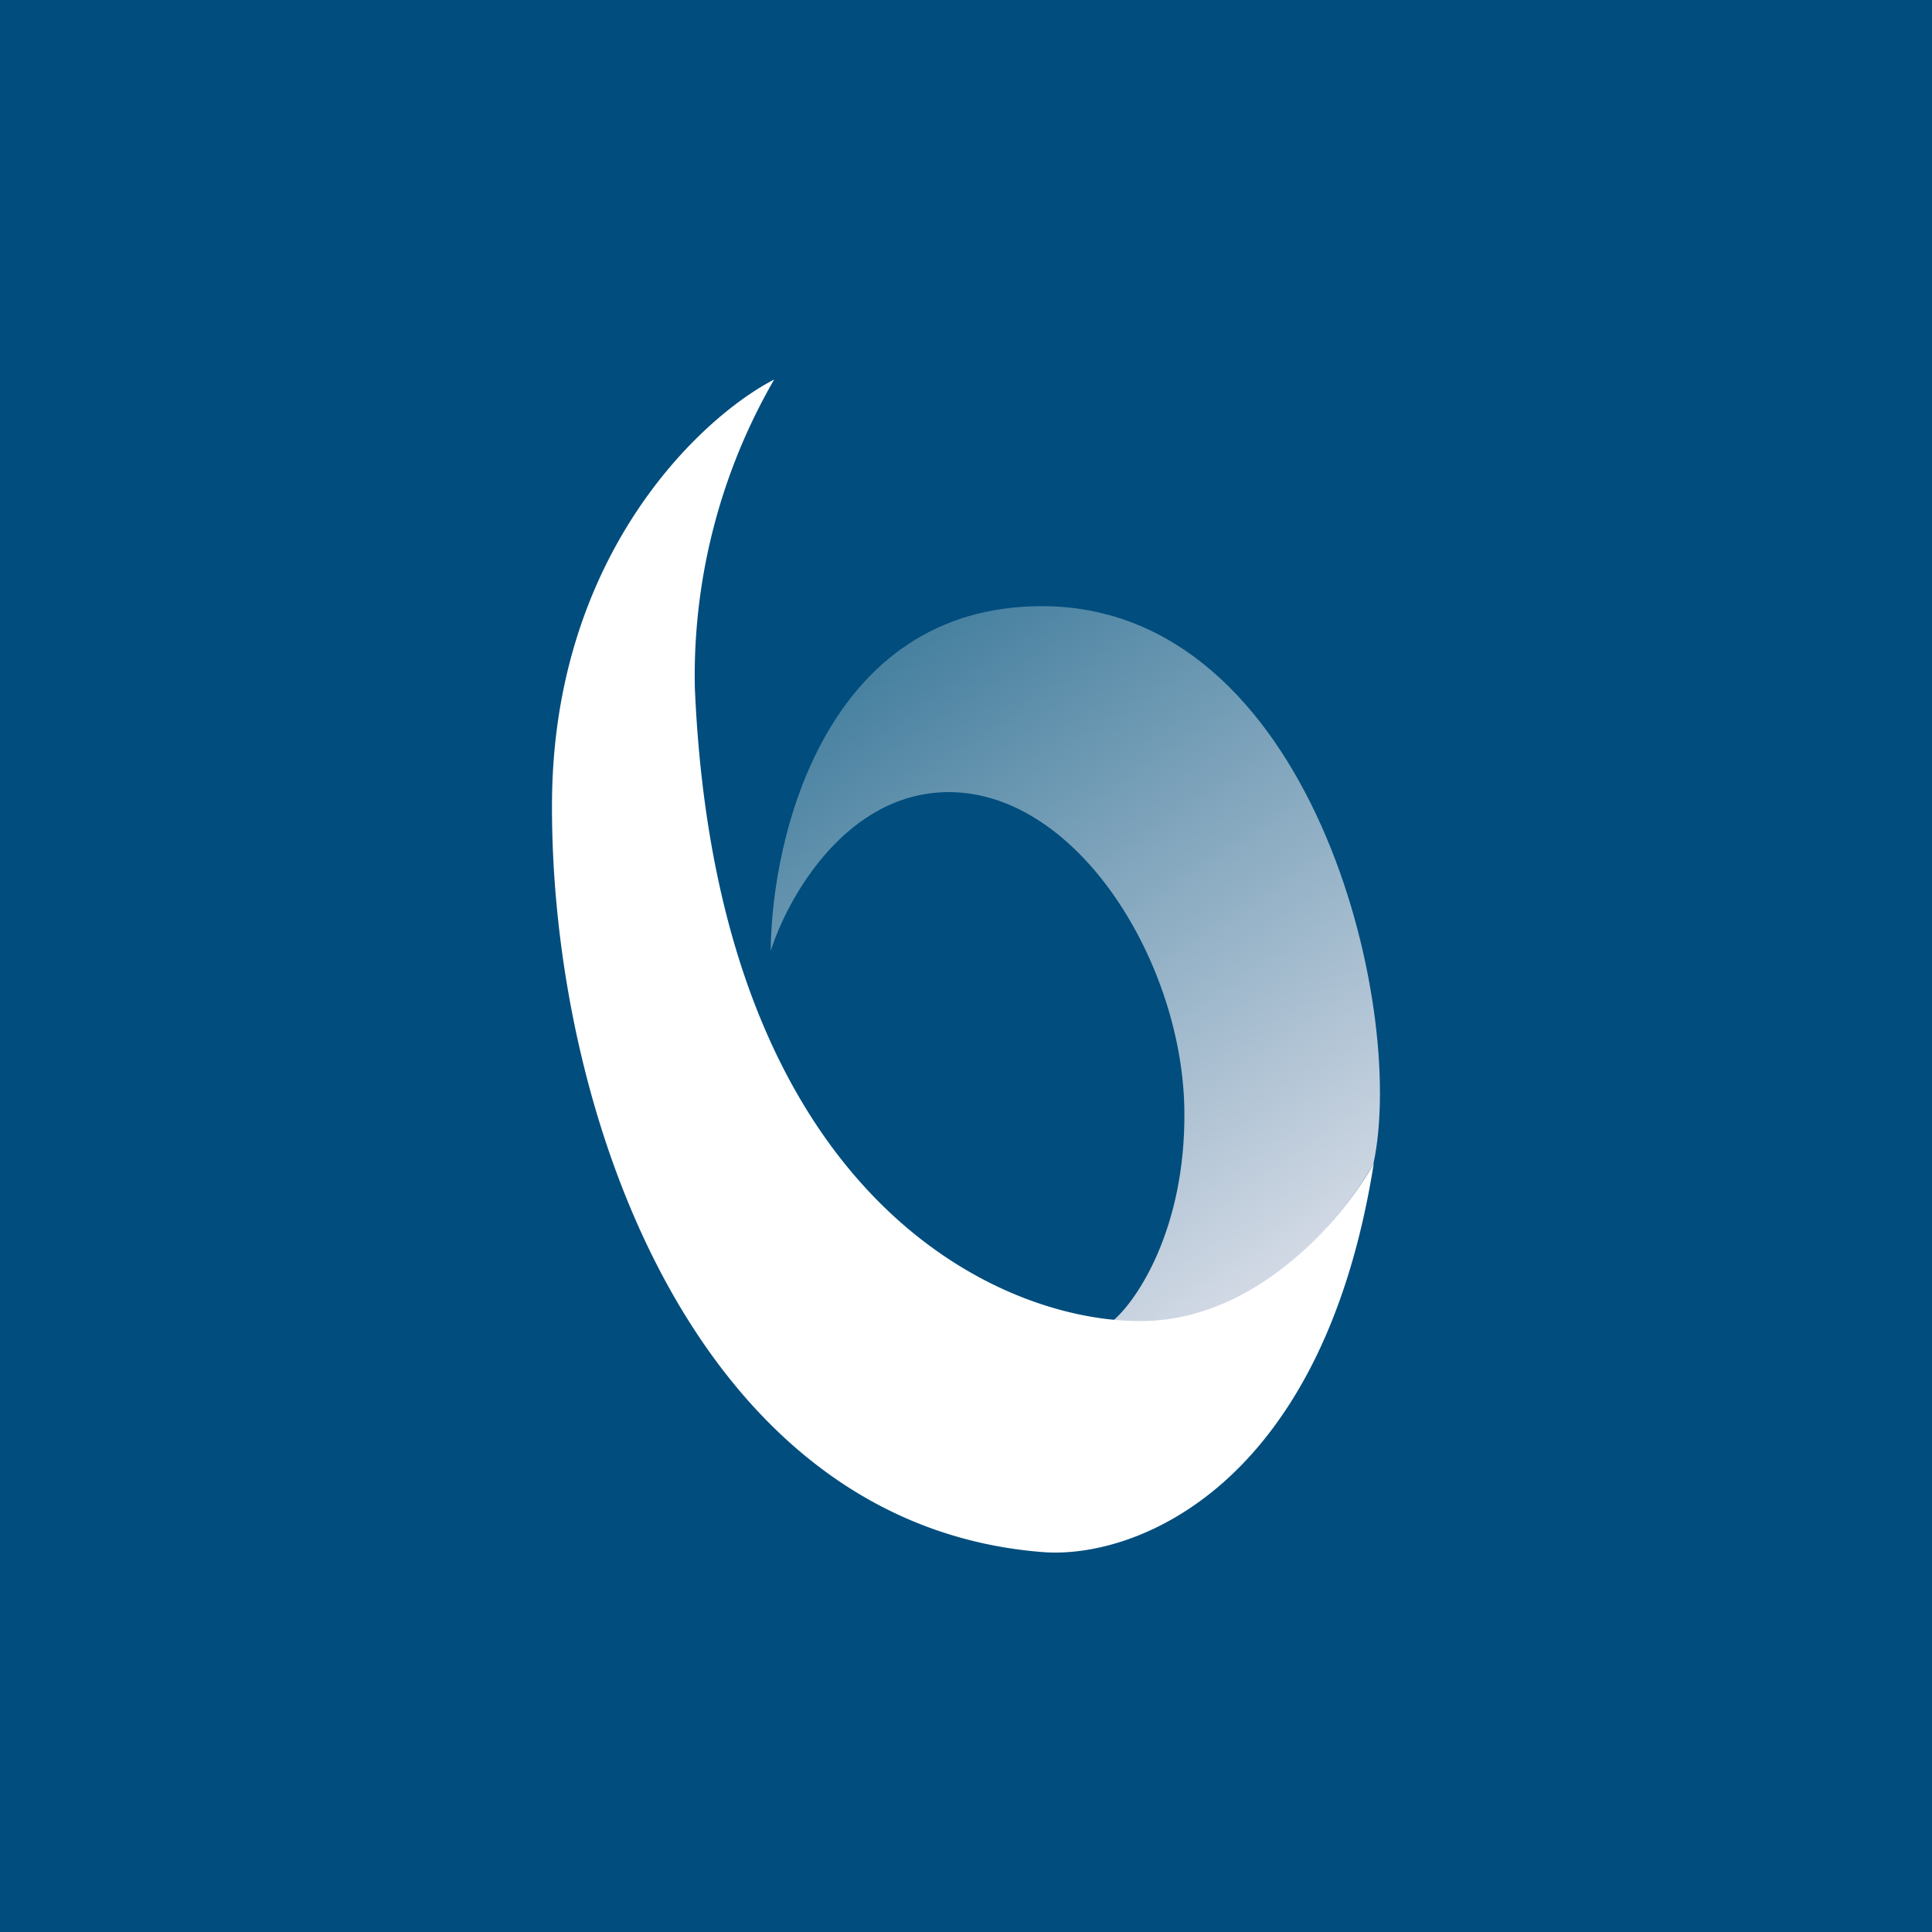
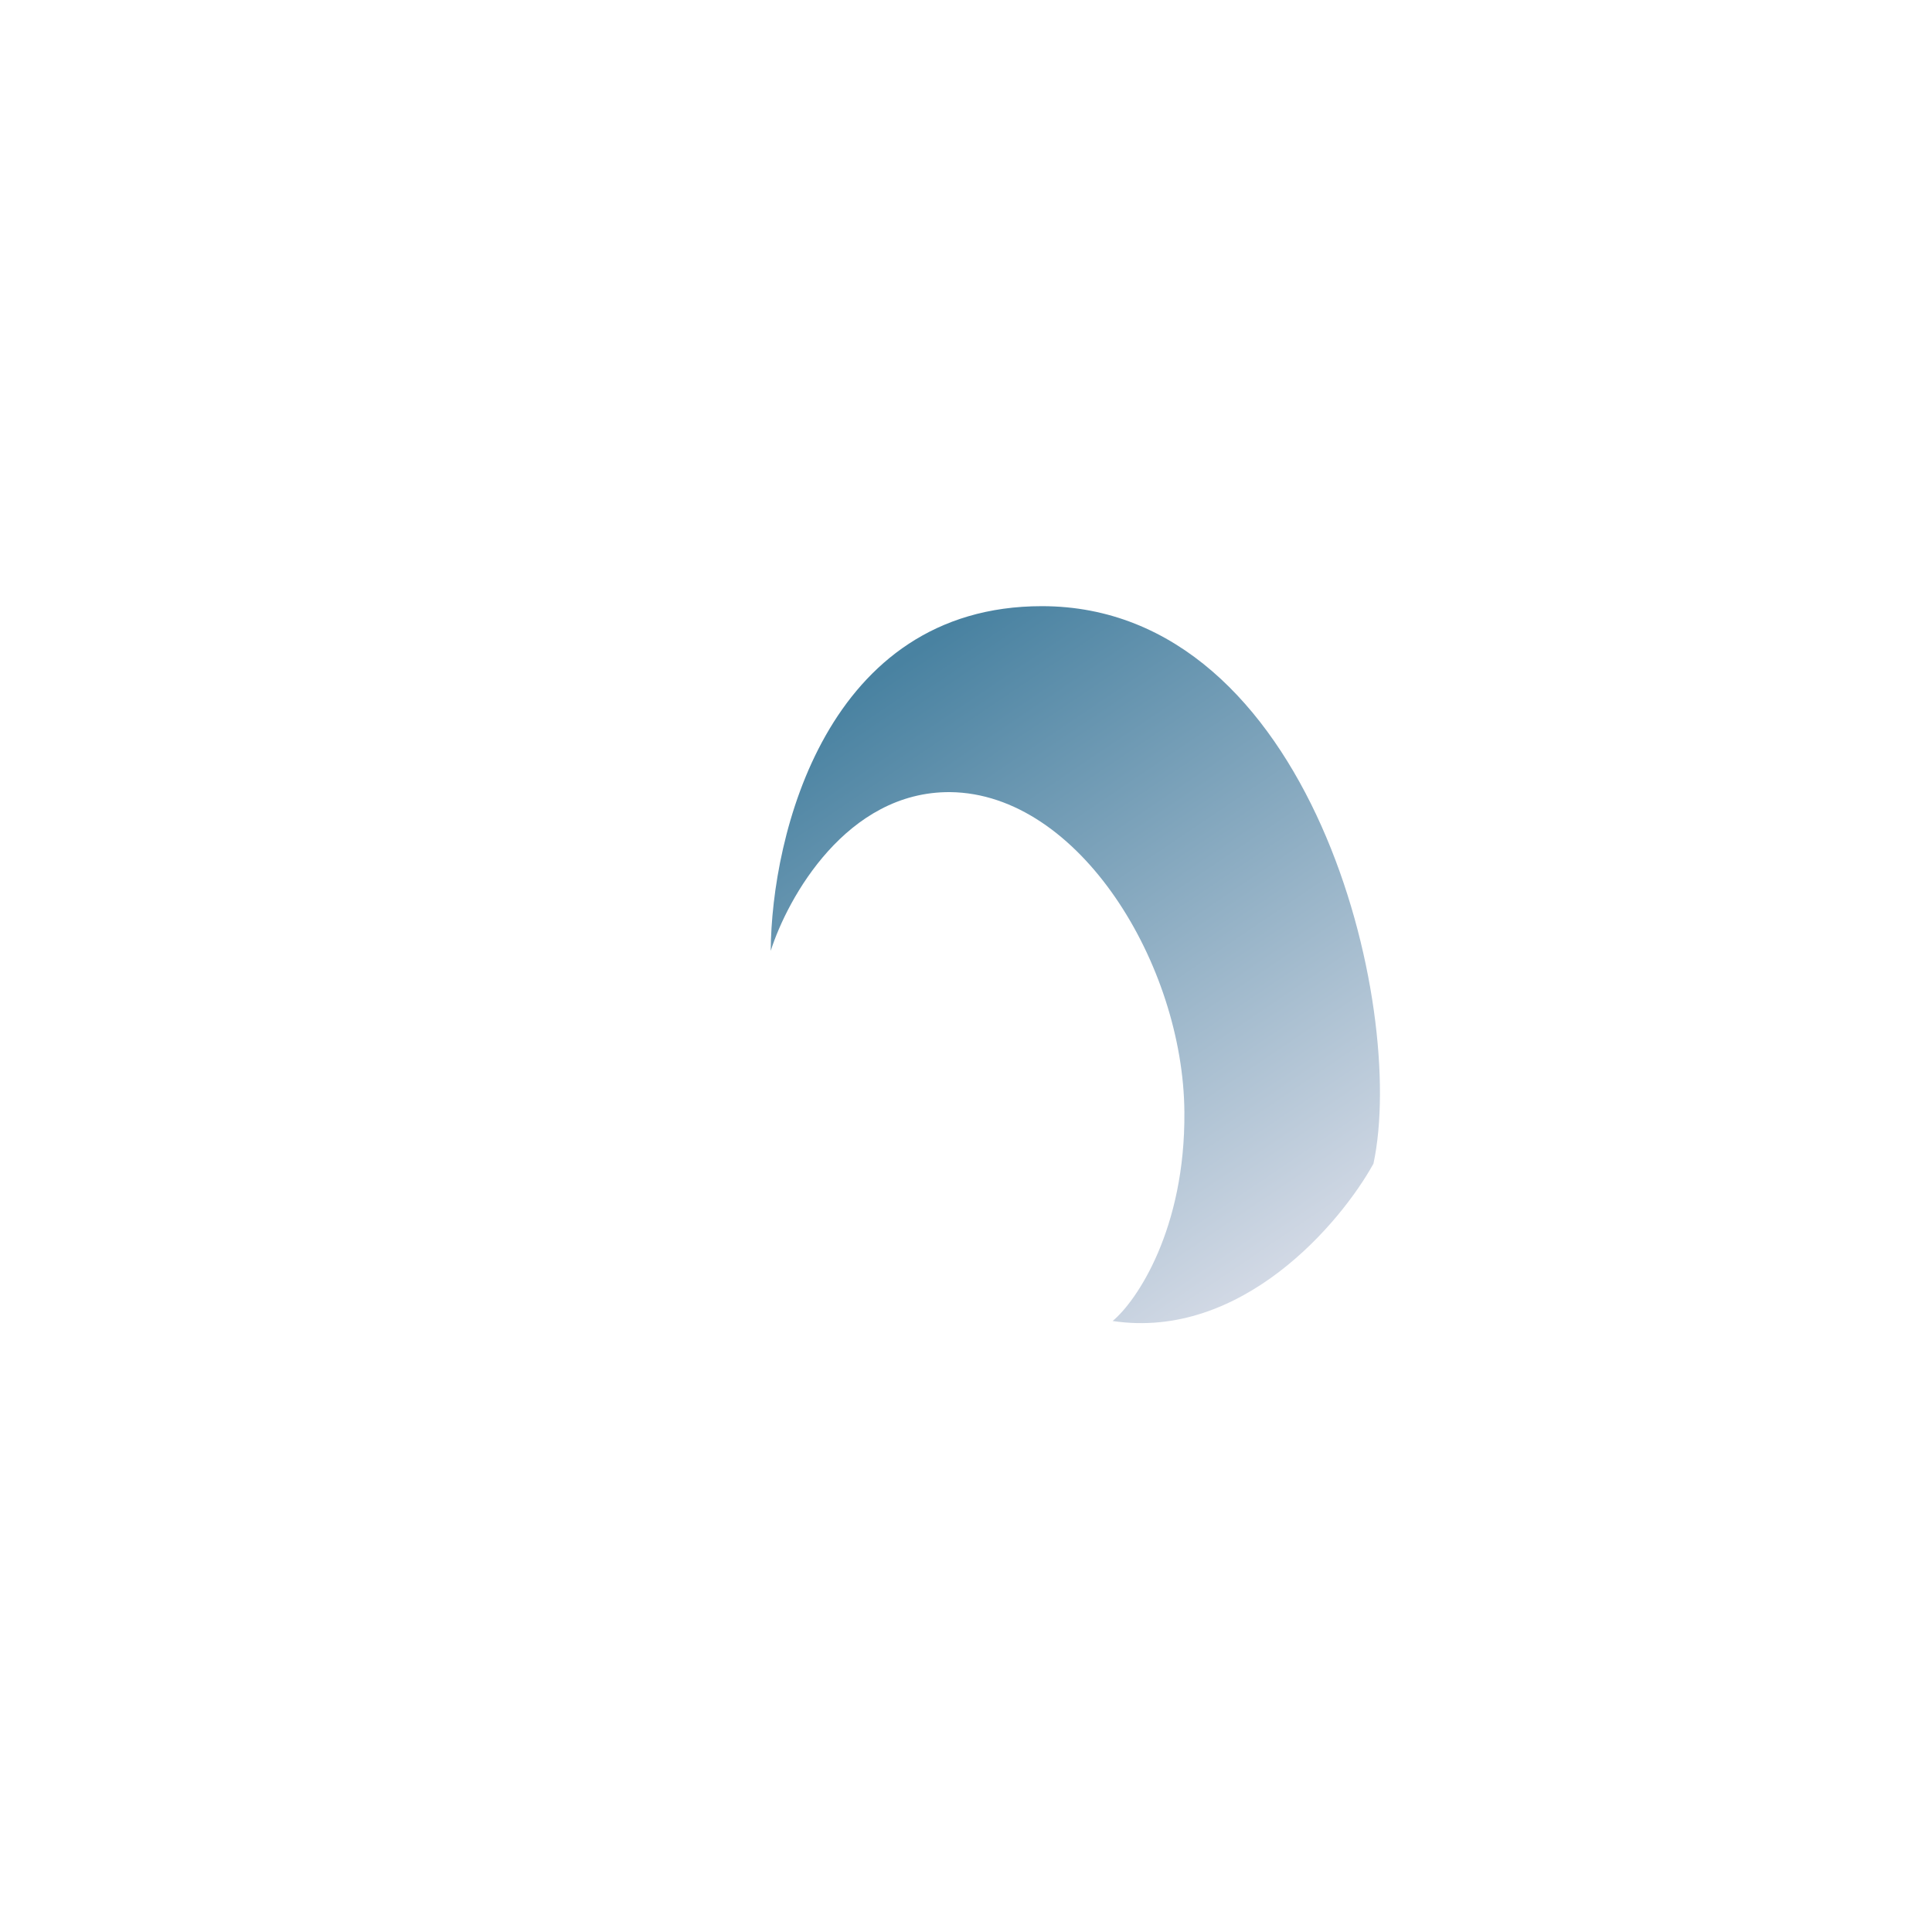
<svg xmlns="http://www.w3.org/2000/svg" width="56" height="56">
-   <path fill="#004D7E" d="M0 0h56v56H0z" />
  <path d="M30.2 17.57c-6.25 0-7.84 6.66-7.86 9.99.49-1.54 2.2-4.62 5.2-4.6 3.75.04 6.76 5.02 6.79 9.27.03 3.39-1.38 5.48-2.08 6.06 3.74.56 6.61-2.84 7.56-4.56.98-4.56-1.8-16.16-9.61-16.16z" fill="url(#ayvlnvmnc)" />
-   <path d="M16 23.25c.04-7.17 4.31-11.15 6.44-12.25a17.17 17.17 0 00-2.3 8.92c.64 15.13 9.23 18.6 13.28 18.36 3.24-.2 5.61-3.12 6.4-4.56-1.5 9.48-6.98 11.46-9.57 11.27-10.1-.77-14.3-12.78-14.25-21.74z" fill="#fff" />
  <defs>
    <linearGradient id="ayvlnvmnc" x1="25.17" y1="19.84" x2="36.83" y2="37.08" gradientUnits="userSpaceOnUse">
      <stop stop-color="#4982A1" />
      <stop offset="1" stop-color="#D2D9E5" />
    </linearGradient>
  </defs>
</svg>